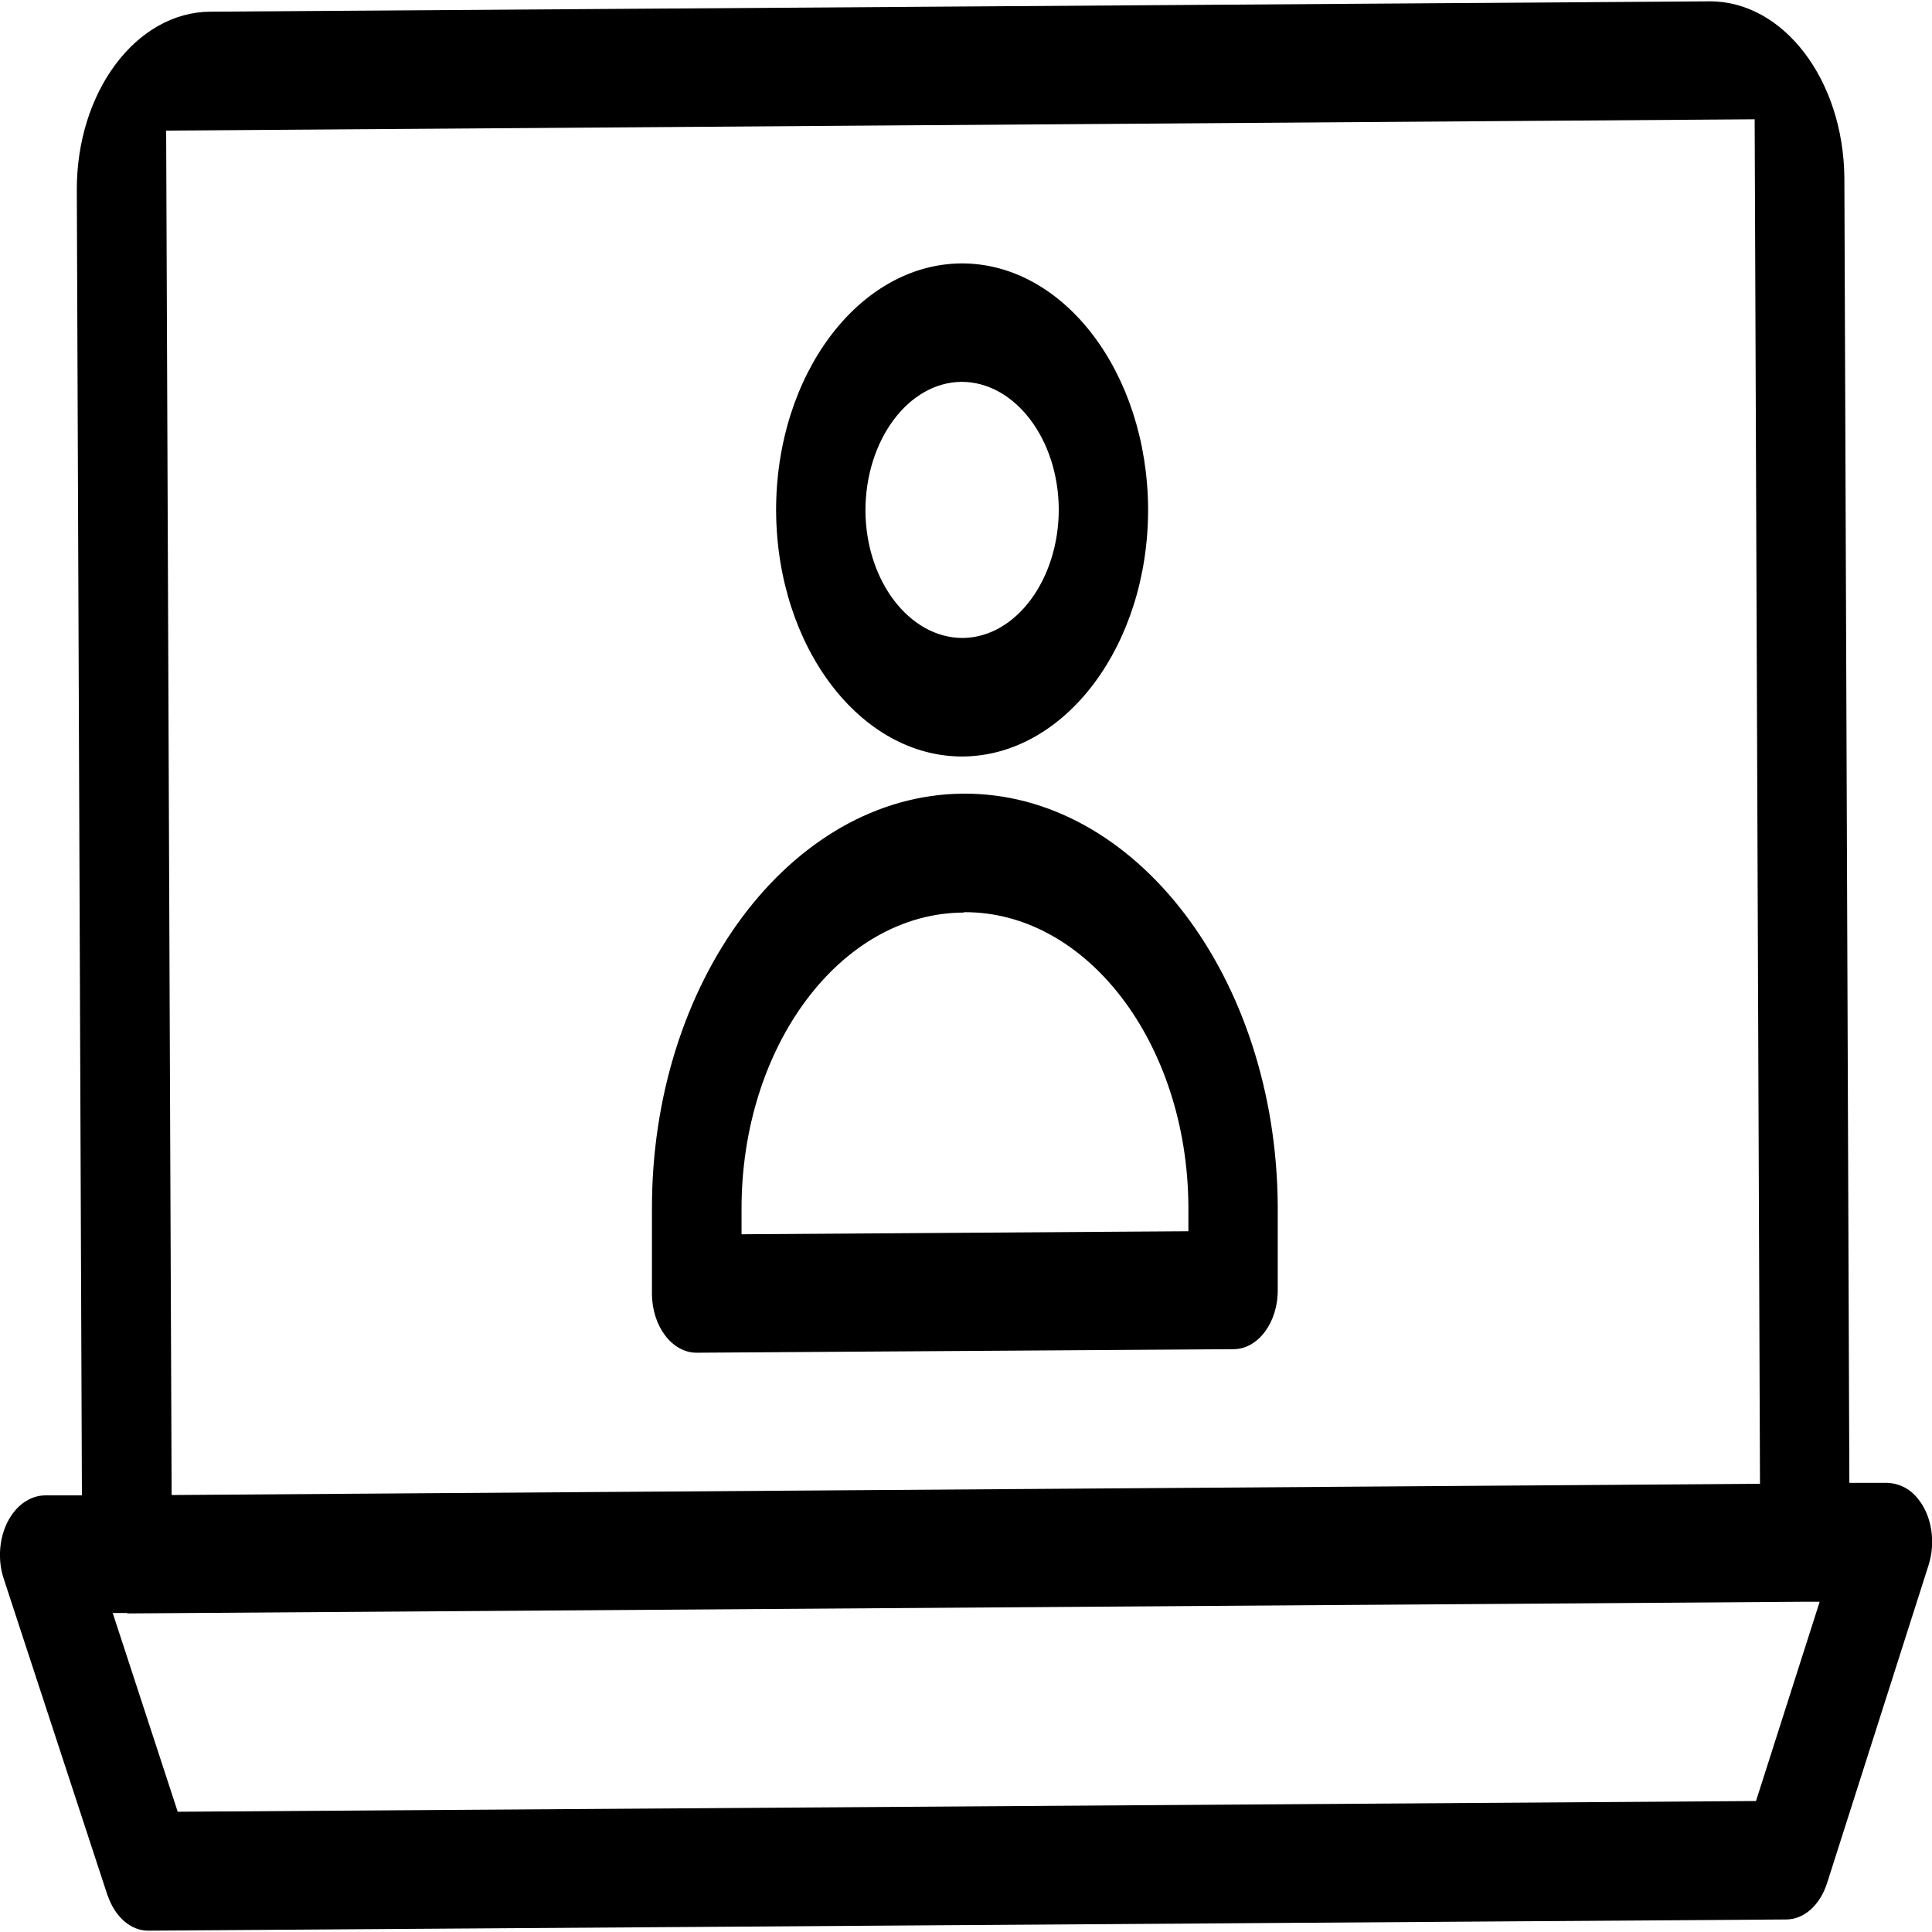
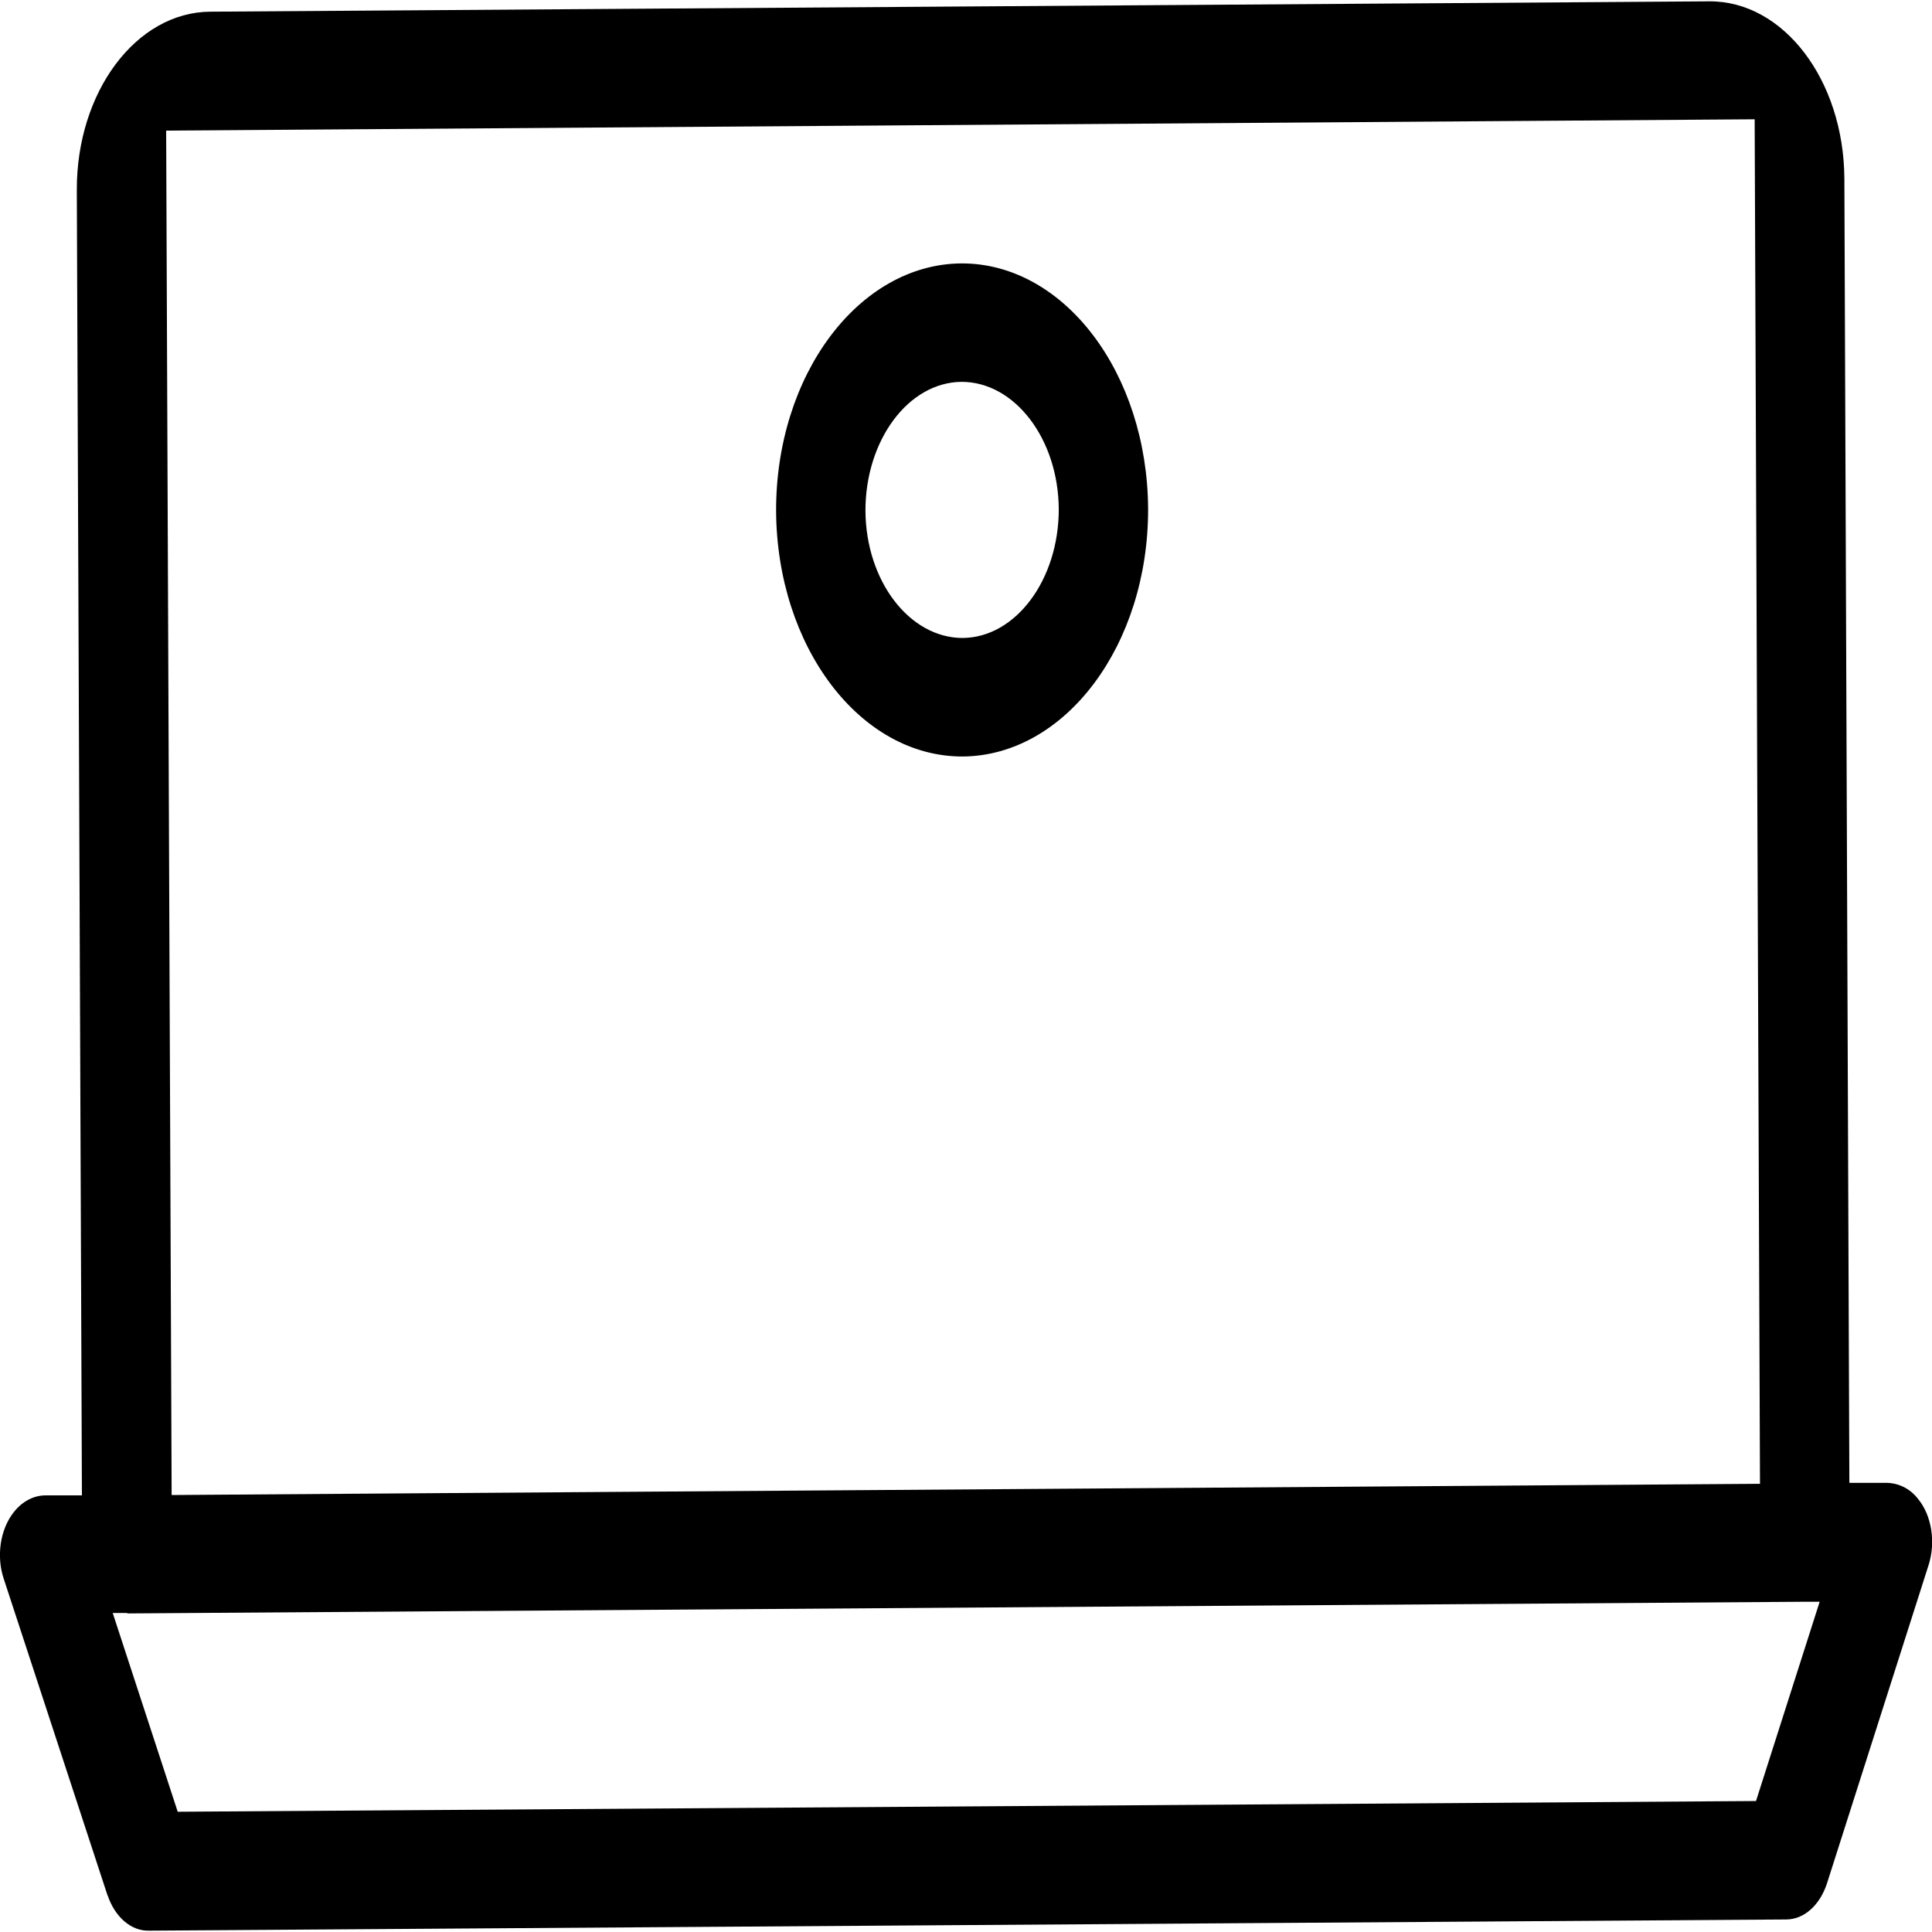
<svg xmlns="http://www.w3.org/2000/svg" width="62px" height="62px" viewBox="0 0 62 62" version="1.1">
  <g id="surface1">
    <path style="stroke:none;fill-rule:nonzero;fill:rgb(0%,0%,0%);fill-opacity:1;" d="M 3.453 60.82 C 3.684 61.512 4.203 61.973 4.781 61.957 L 57.32 61.598 C 57.895 61.598 58.406 61.137 58.633 60.43 L 61.891 50.223 C 62.121 49.504 62 48.637 61.543 48.09 C 61.273 47.746 60.891 47.586 60.523 47.586 L 59.348 47.586 C 59.348 47.586 59.188 5.719 59.188 5.719 C 59.164 2.562 57.23 0.027 54.852 0.043 L 6.746 0.375 C 4.367 0.391 2.453 2.953 2.465 6.105 L 2.629 47.988 L 1.465 47.988 C 1.086 47.988 0.719 48.176 0.445 48.523 C 0 49.082 -0.121 49.949 0.121 50.668 L 3.453 60.832 Z M 56.309 3.828 L 56.48 47.617 L 5.508 47.977 L 5.332 4.191 Z M 4.086 51.777 L 57.926 51.402 L 58.395 51.402 C 58.395 51.402 56.352 57.797 56.352 57.797 L 5.703 58.141 L 3.617 51.762 L 4.086 51.762 Z M 4.086 51.777" />
    <path style="stroke:none;fill-rule:nonzero;fill:rgb(0%,0%,0%);fill-opacity:1;" d="M 30.902 24.277 C 34.195 24.246 36.855 20.691 36.844 16.328 C 36.82 11.965 34.141 8.438 30.848 8.453 C 27.555 8.48 24.895 12.035 24.906 16.398 C 24.93 20.762 27.609 24.293 30.902 24.277 Z M 30.859 12.254 C 32.562 12.254 33.965 14.082 33.977 16.344 C 33.977 18.602 32.598 20.461 30.891 20.473 C 29.188 20.473 27.785 18.645 27.773 16.387 C 27.773 14.125 29.152 12.266 30.859 12.254 Z M 30.859 12.254" />
-     <path style="stroke:none;fill-rule:nonzero;fill:rgb(0%,0%,0%);fill-opacity:1;" d="M 22.375 43.41 L 39.582 43.297 C 40.375 43.297 41.016 42.434 41.004 41.383 L 41.004 38.703 C 40.961 31.375 36.441 25.426 30.902 25.469 C 25.375 25.516 20.887 31.504 20.922 38.848 L 20.922 41.527 C 20.93 42.578 21.582 43.426 22.375 43.41 Z M 30.926 29.273 C 34.879 29.242 38.113 33.492 38.137 38.73 L 38.137 39.512 C 38.137 39.512 23.797 39.609 23.797 39.609 L 23.797 38.832 C 23.777 33.59 26.969 29.301 30.926 29.285 Z M 30.926 29.273" />
  </g>
</svg>